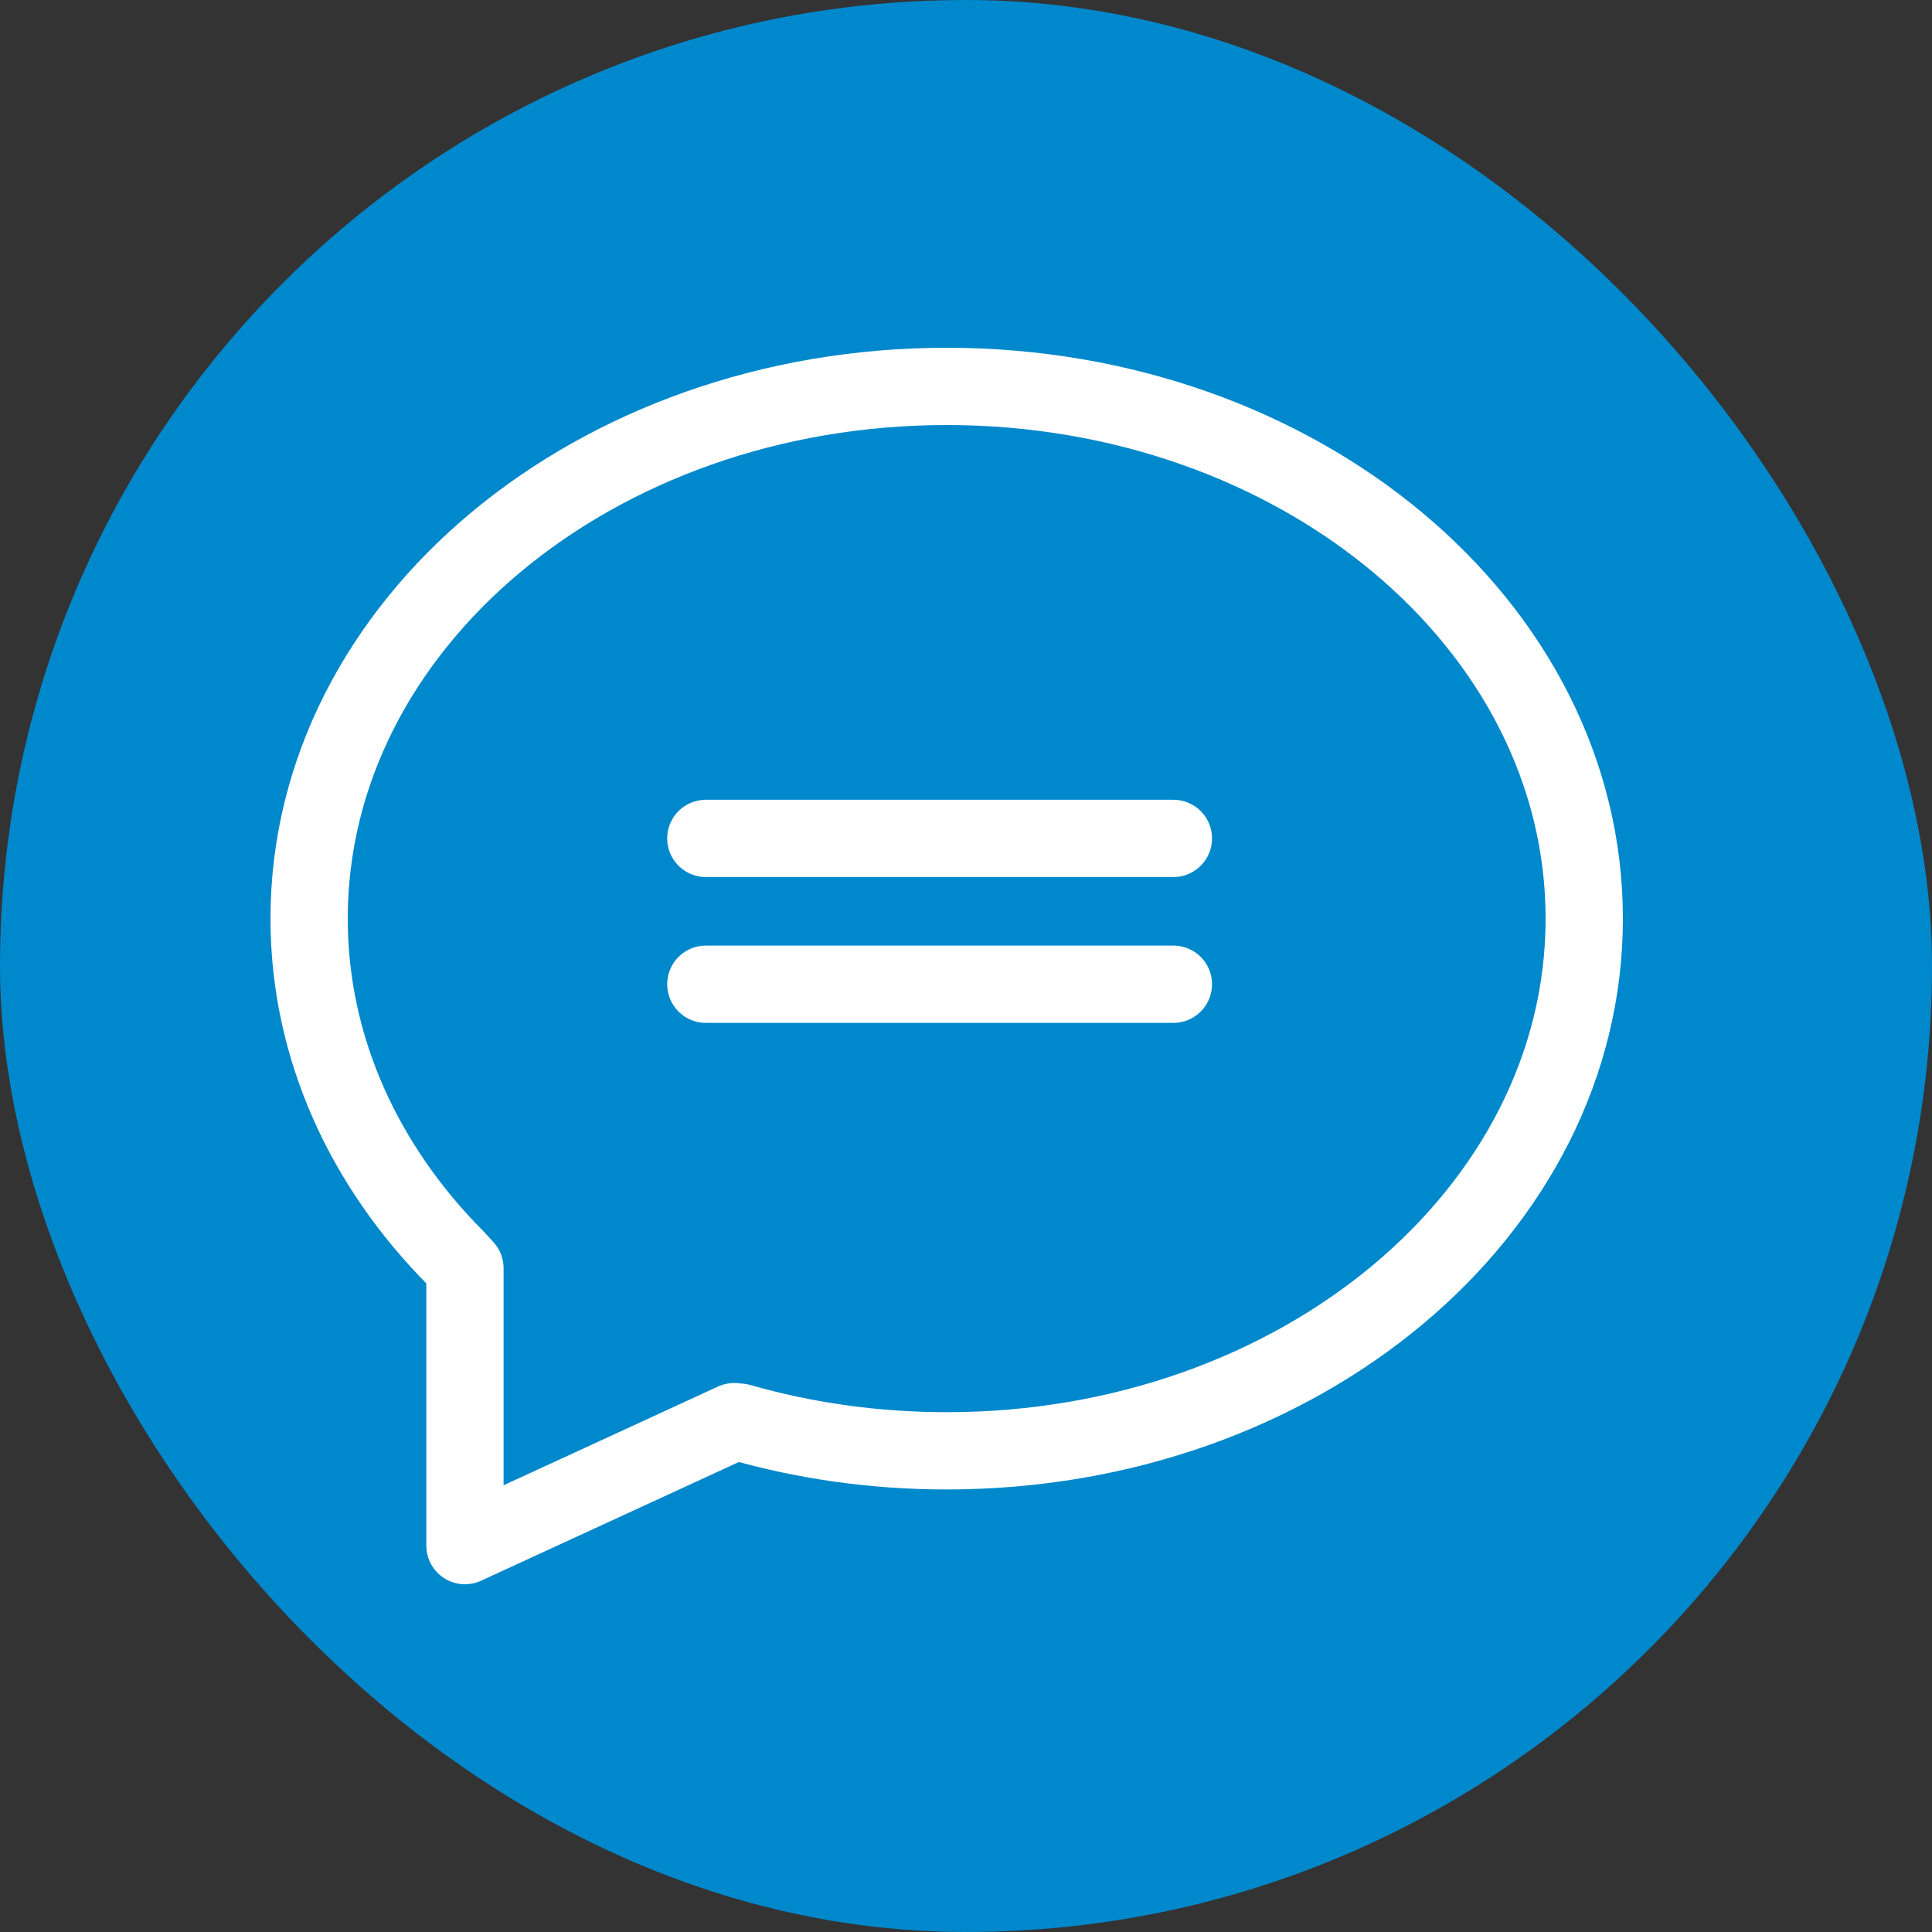
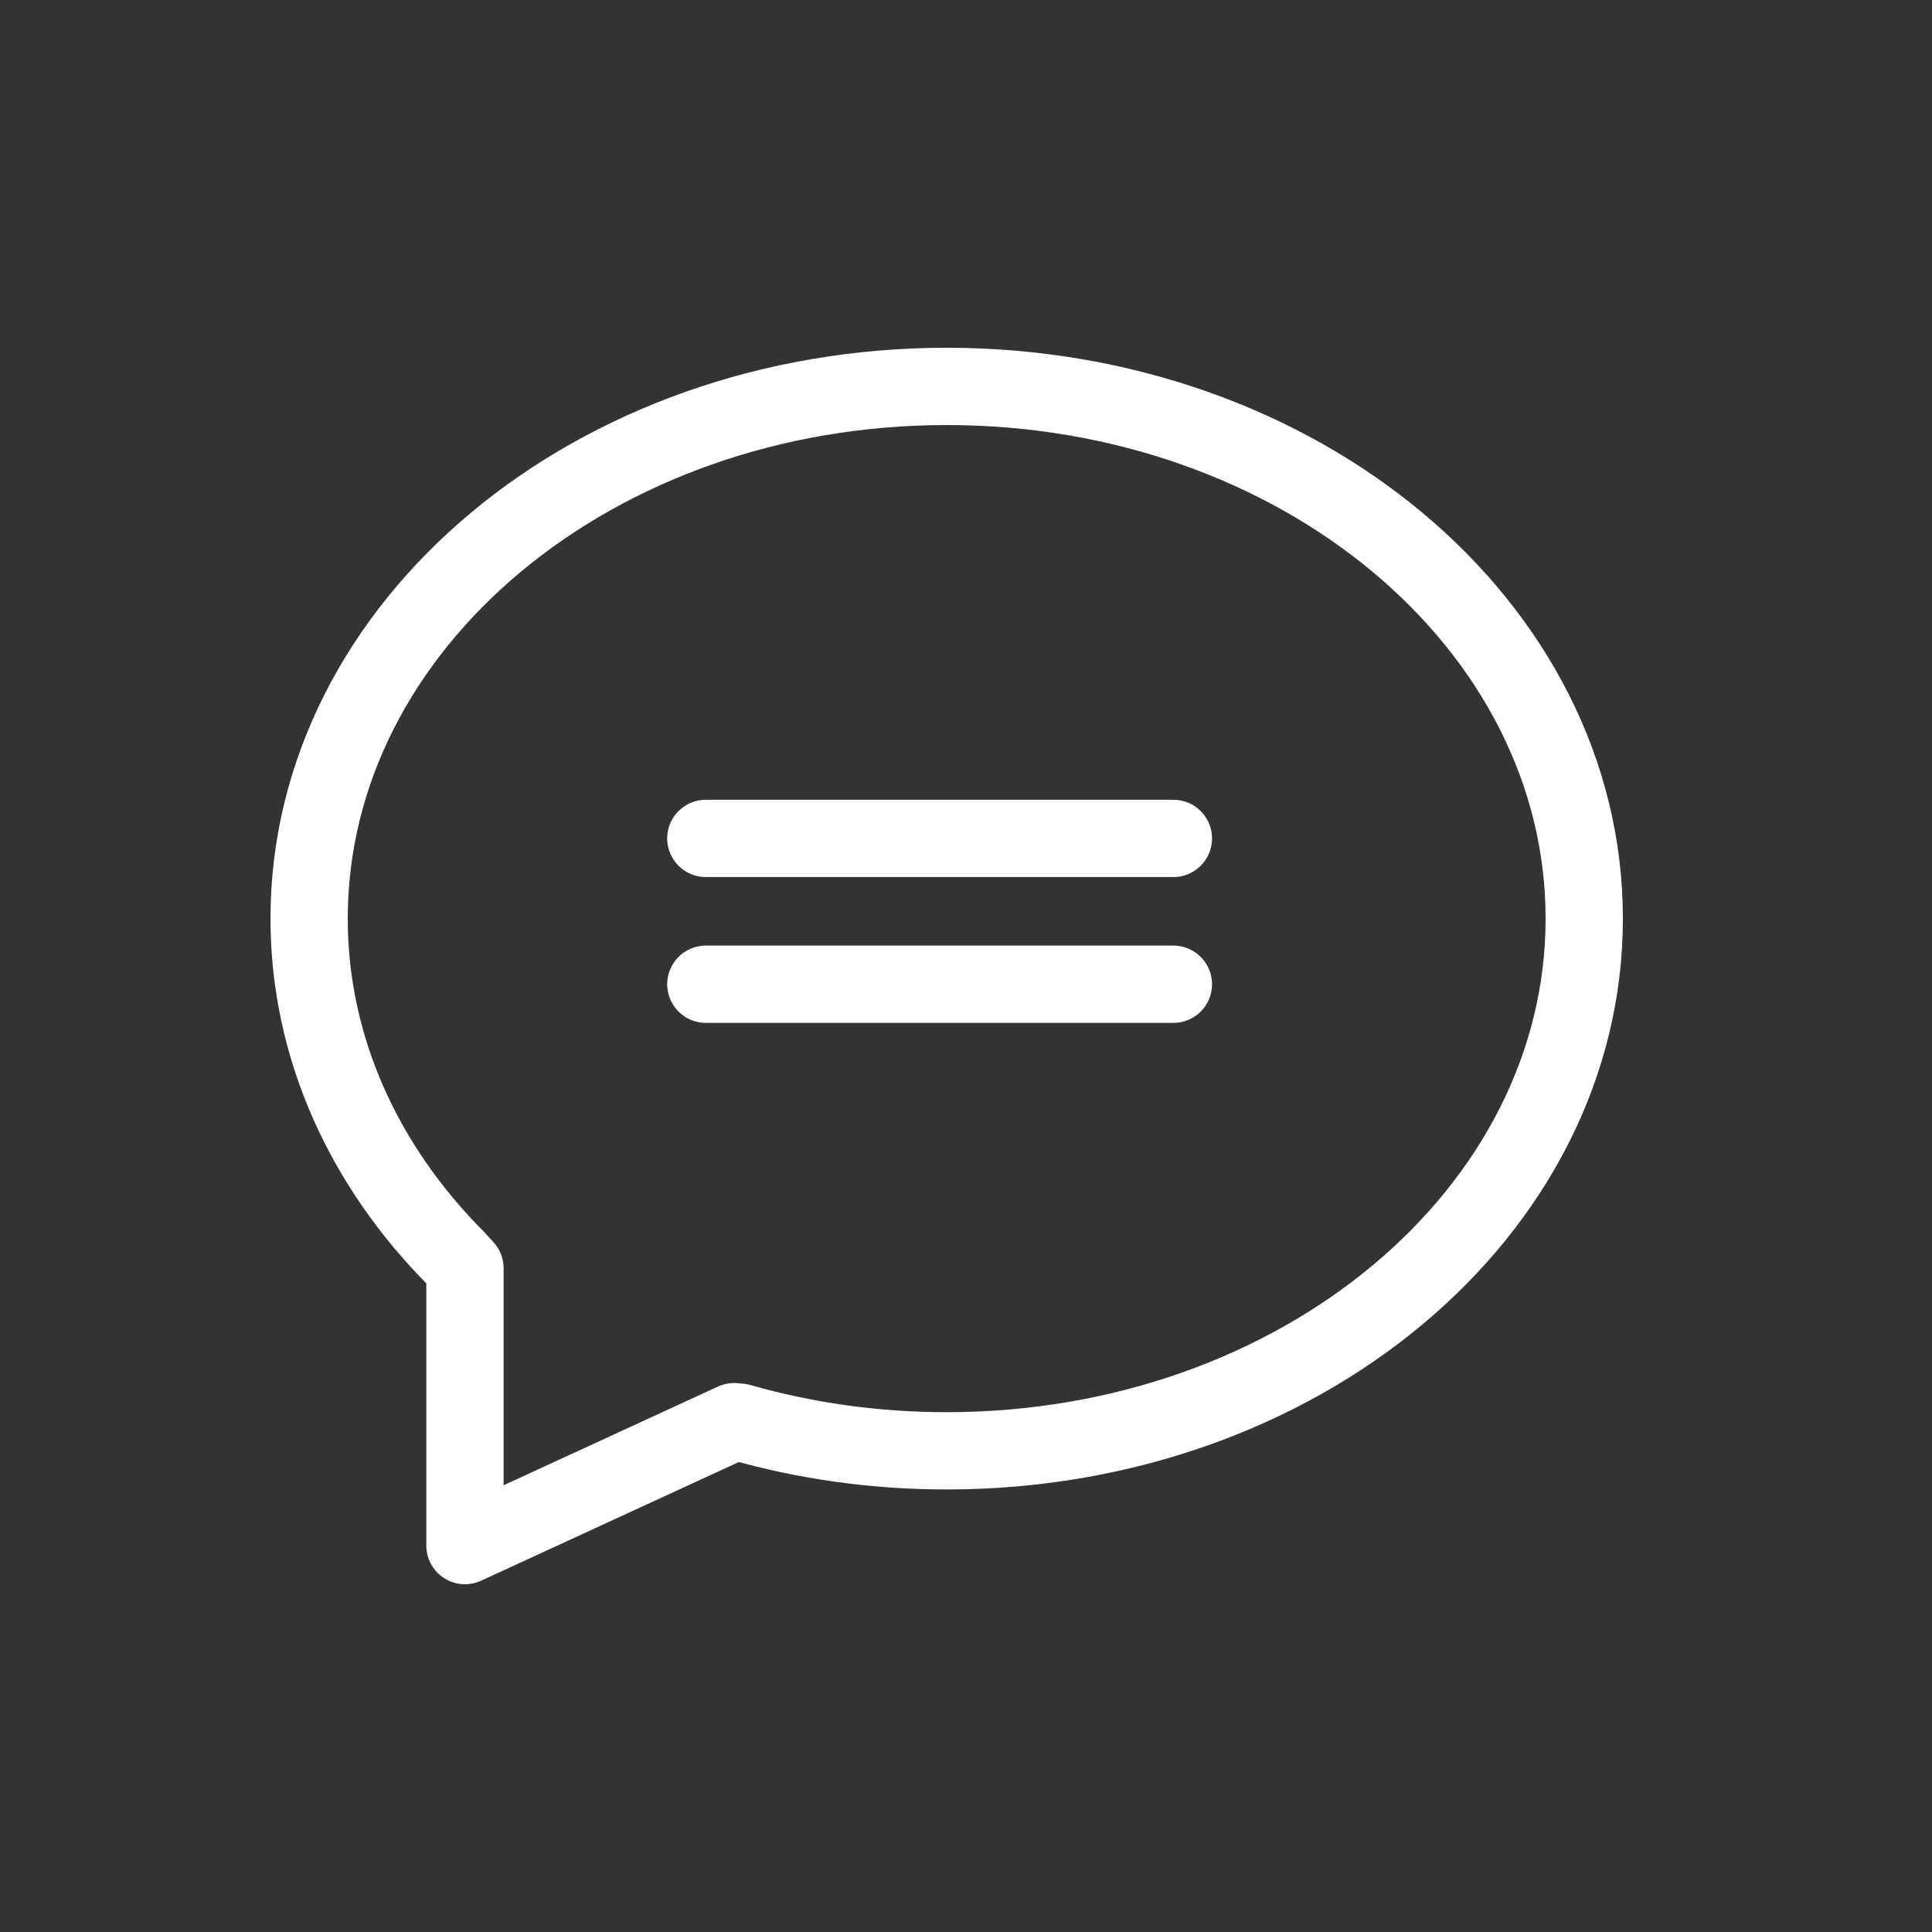
<svg xmlns="http://www.w3.org/2000/svg" width="50" height="50" viewBox="0 0 50 50" fill="none">
  <rect x="0" y="0" width="50" height="50" fill="#333333" stroke="none" />
-   <rect width="50" height="50" rx="25" fill="#0088CC" />
  <path d="M18.267 21.698H30.367M18.267 25.472H30.367M11.81 32.578C9.431 30.191 8 27.122 8 23.774C8 16.167 15.387 10 24.5 10C33.613 10 41 16.167 41 23.774C41 31.38 33.613 37.547 24.5 37.547C22.628 37.547 20.829 37.287 19.151 36.807L19 36.792L12.033 40V32.822L11.81 32.578Z" stroke="white" stroke-width="2" stroke-miterlimit="10" stroke-linecap="round" stroke-linejoin="round" />
</svg>